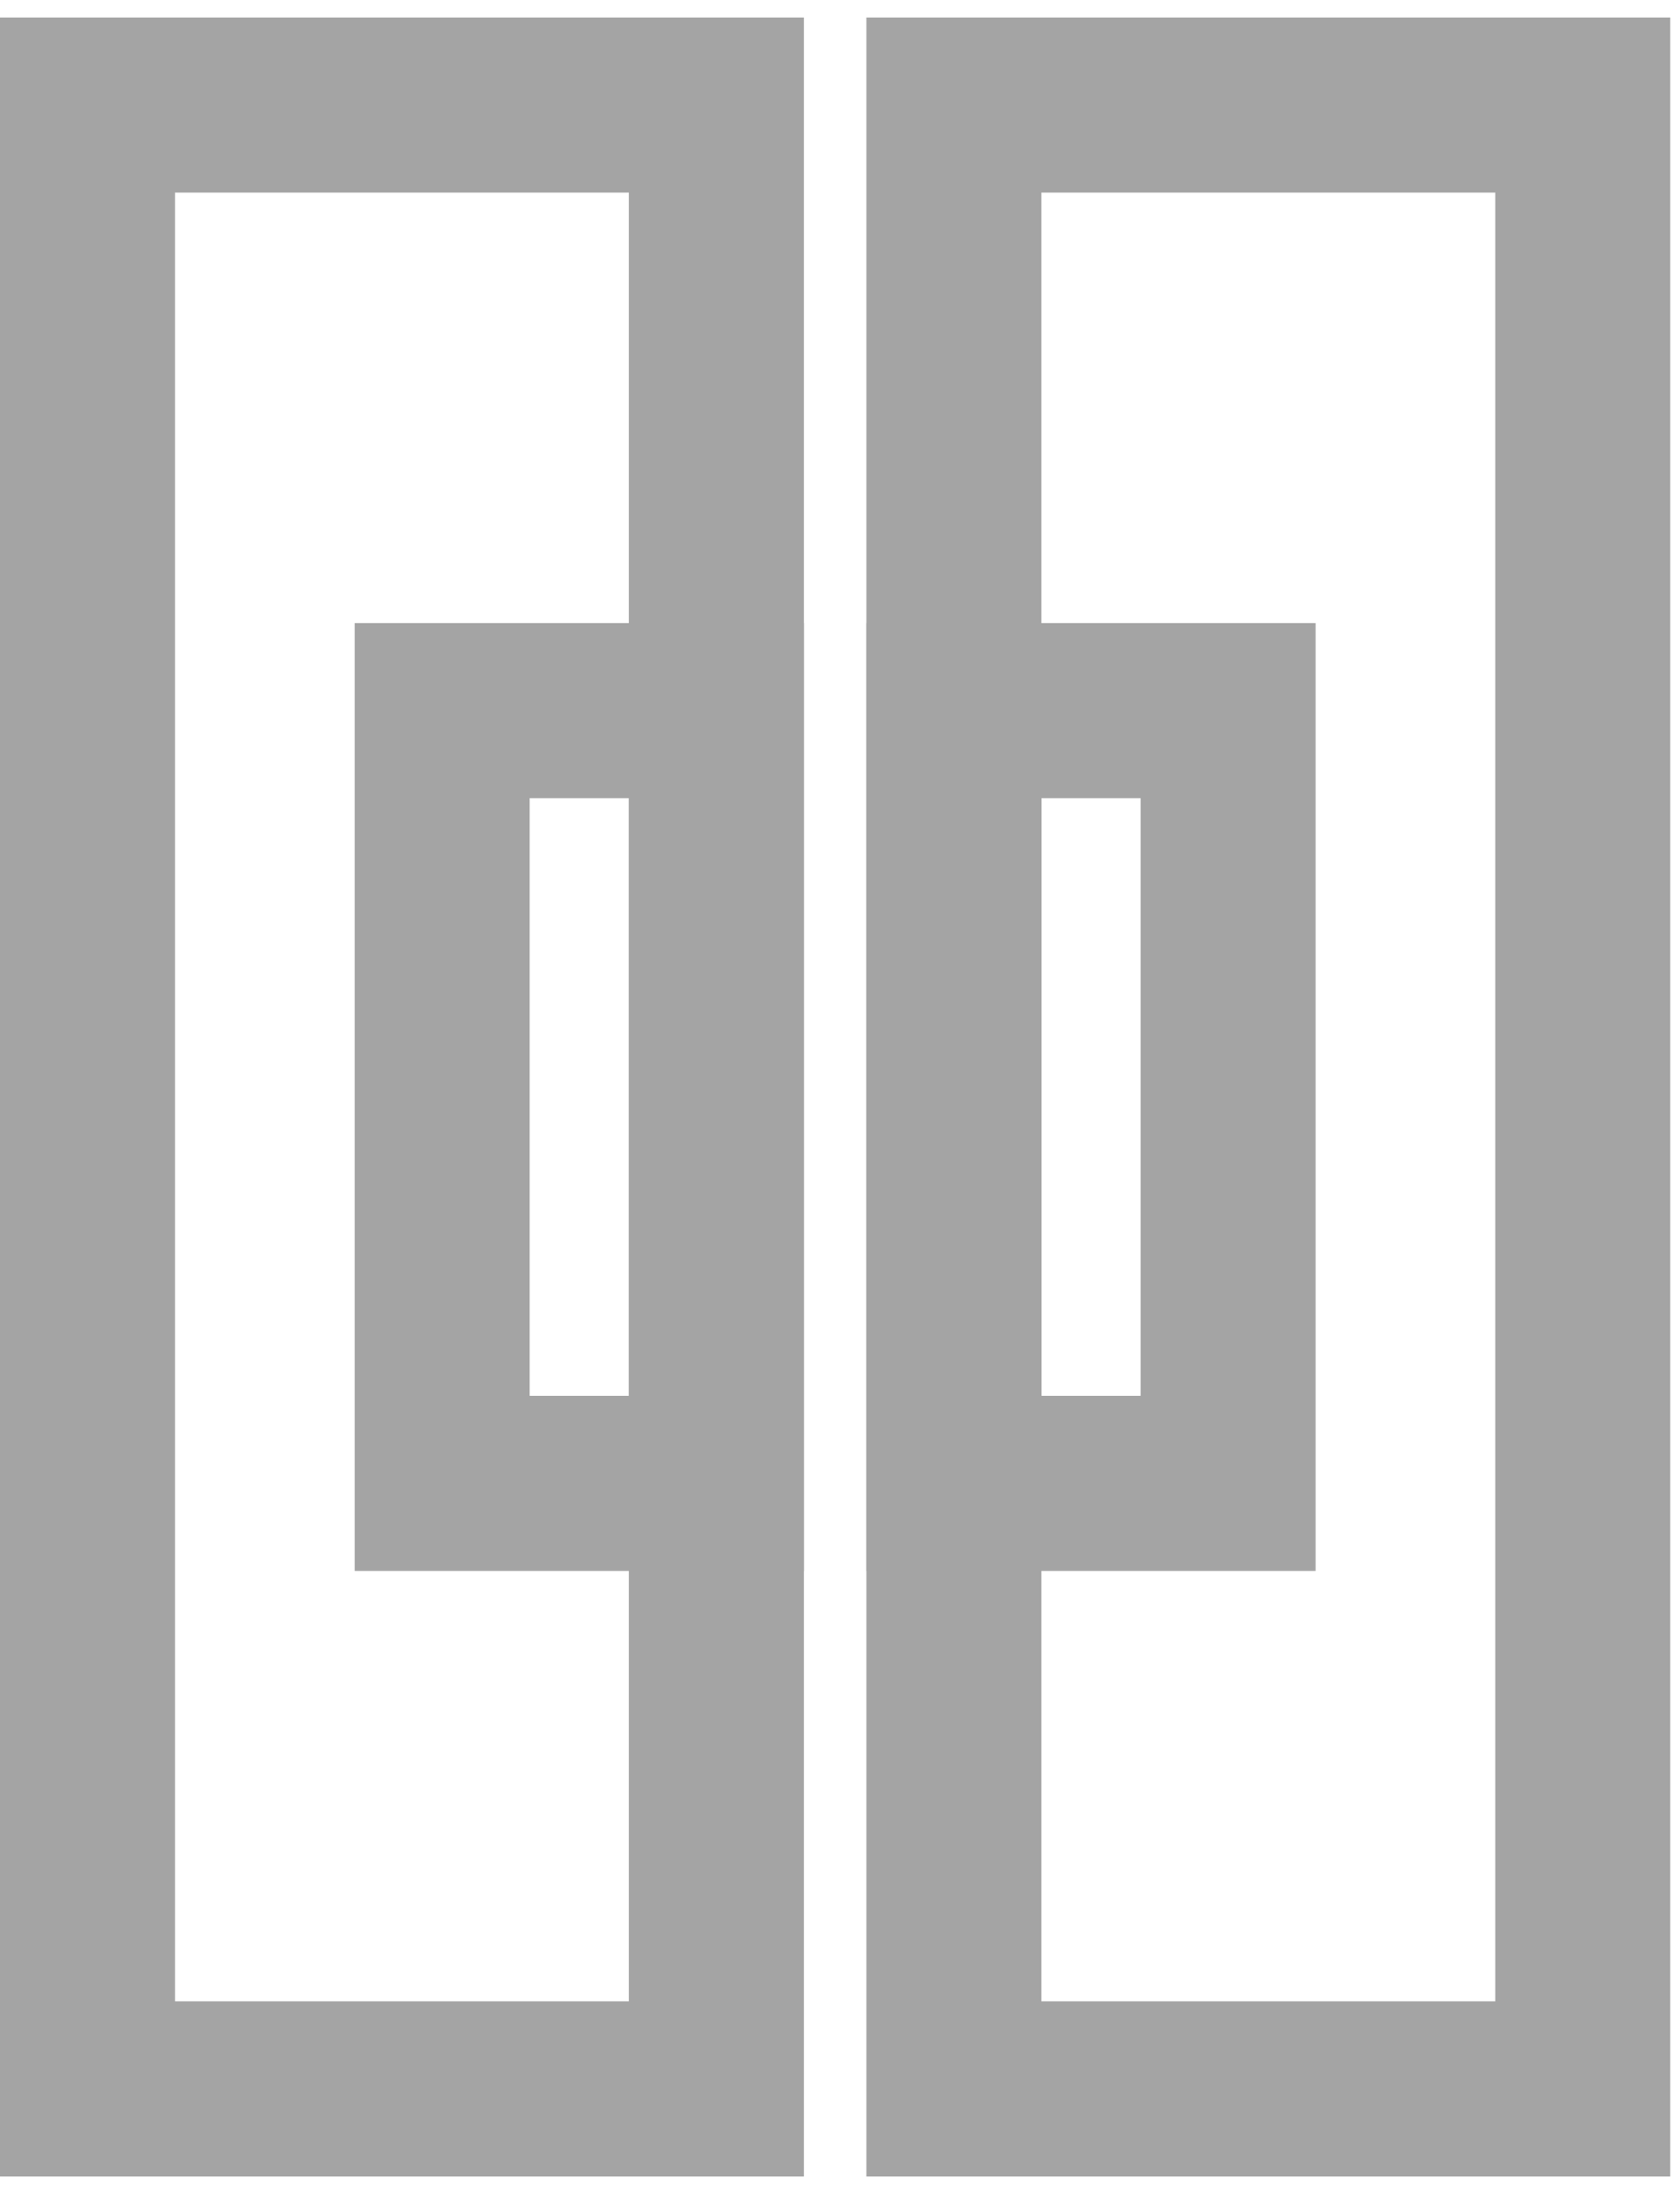
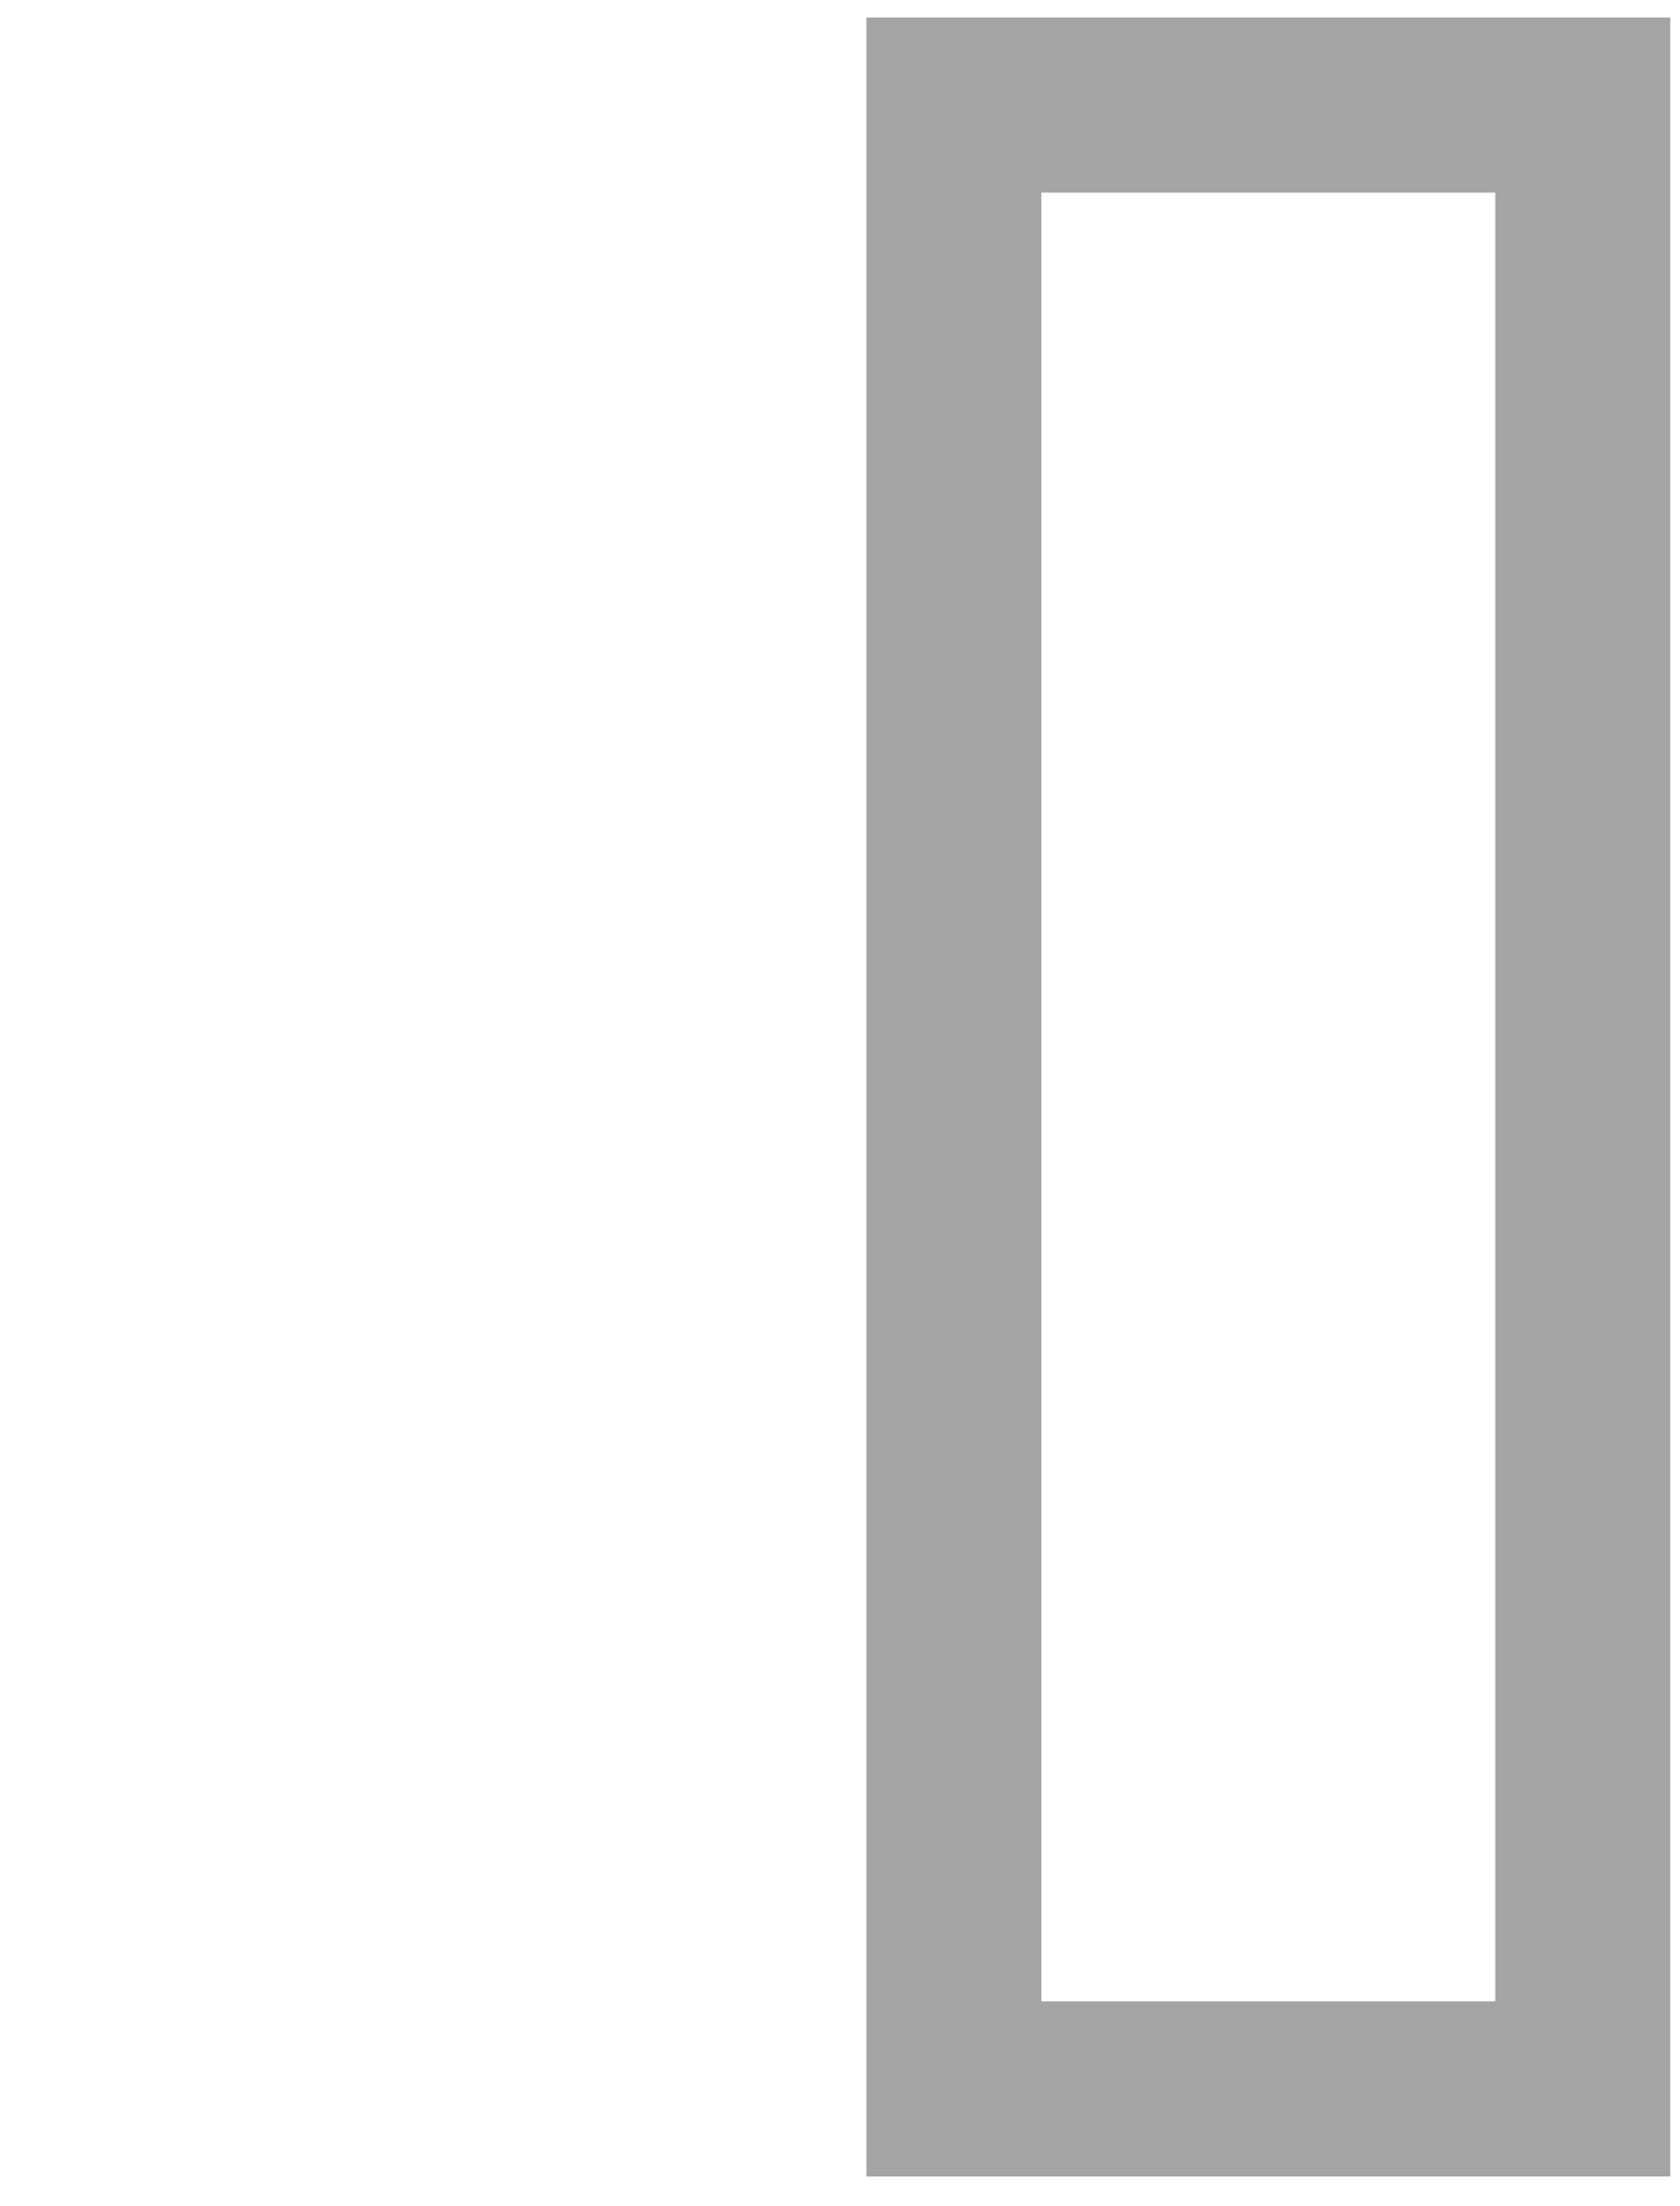
<svg xmlns="http://www.w3.org/2000/svg" width="48" height="63" viewBox="0 0 48 63" fill="none">
-   <rect x="2.5" y="3" width="17.968" height="56.651" stroke="#A4A4A4" stroke-width="5" />
-   <rect x="12.633" y="20.293" width="7.835" height="22.067" stroke="#A4A4A4" stroke-width="5" />
  <rect x="-2.5" y="2.5" width="17.968" height="56.651" transform="matrix(-1 0 0 1 42.722 0.5)" stroke="#A4A4A4" stroke-width="5" />
-   <rect x="-2.5" y="2.5" width="7.835" height="22.067" transform="matrix(-1 0 0 1 32.589 17.793)" stroke="#A4A4A4" stroke-width="5" />
</svg>